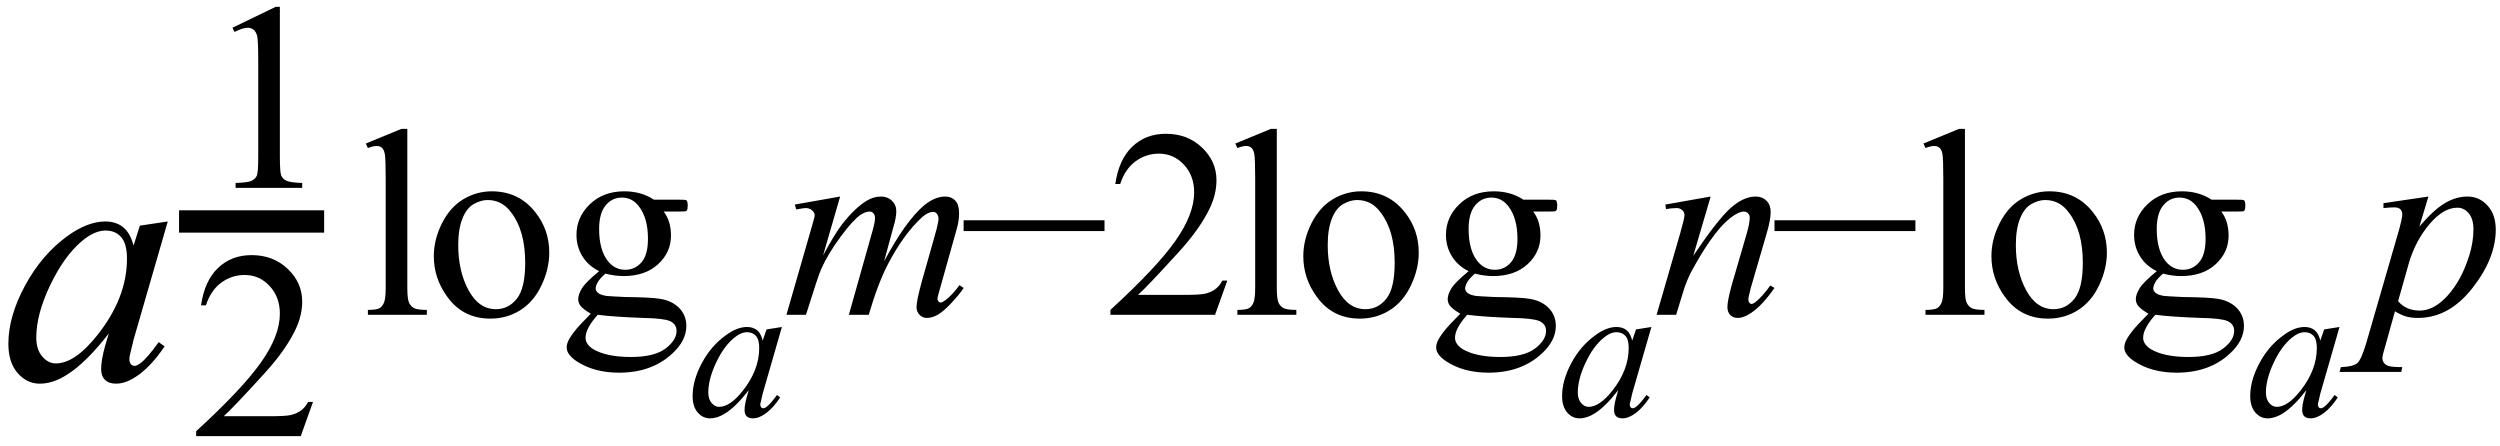
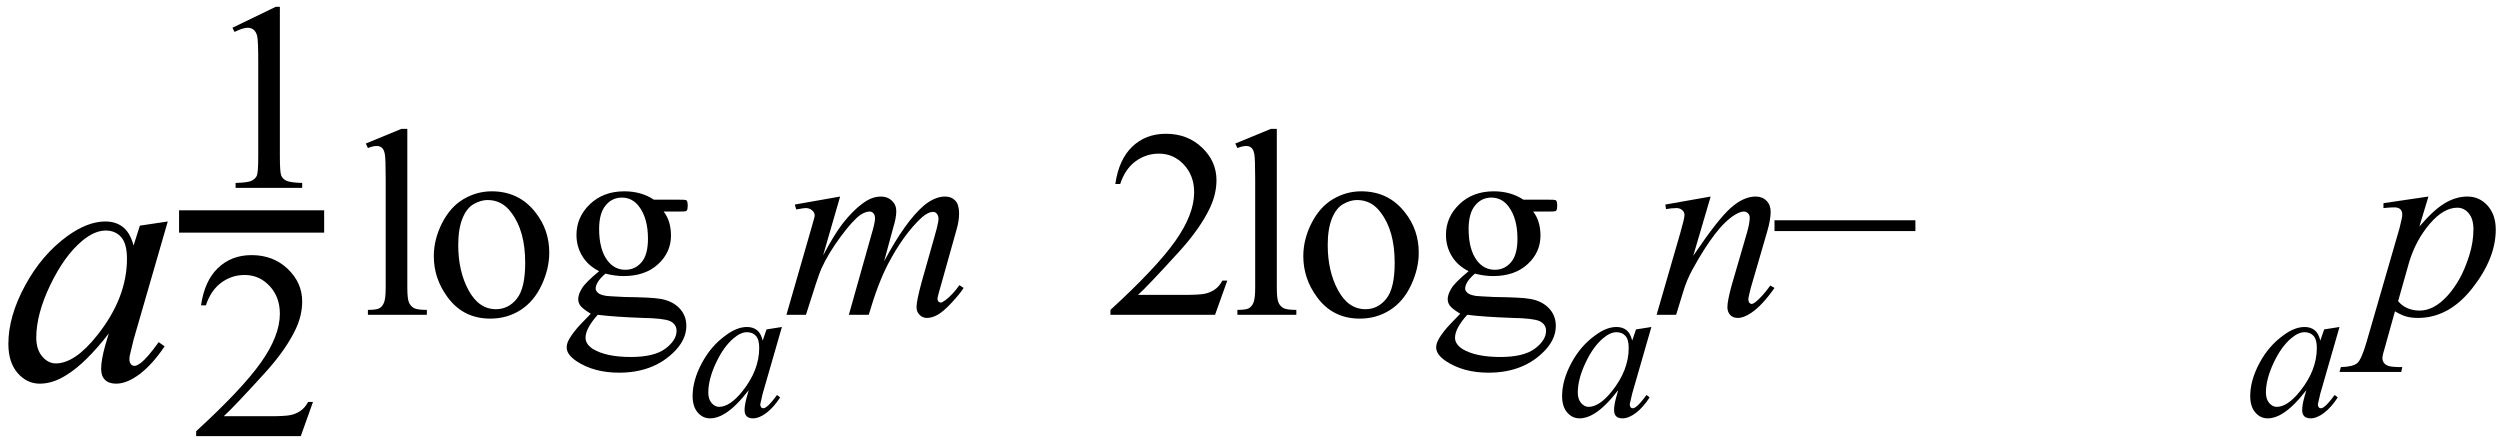
<svg xmlns="http://www.w3.org/2000/svg" stroke-dasharray="none" shape-rendering="auto" font-family="'Dialog'" width="112" text-rendering="auto" fill-opacity="1" contentScriptType="text/ecmascript" color-interpolation="auto" color-rendering="auto" preserveAspectRatio="xMidYMid meet" font-size="12" fill="black" stroke="black" image-rendering="auto" stroke-miterlimit="10" zoomAndPan="magnify" version="1.0" stroke-linecap="square" stroke-linejoin="miter" contentStyleType="text/css" font-style="normal" height="20" stroke-width="1" stroke-dashoffset="0" font-weight="normal" stroke-opacity="1">
  <defs id="genericDefs" />
  <g>
    <g text-rendering="optimizeLegibility" transform="translate(0,17)" color-rendering="optimizeQuality" color-interpolation="linearRGB" image-rendering="optimizeQuality">
      <path d="M7.516 -7.078 L5.984 -1.781 L5.812 -1.062 Q5.797 -0.969 5.797 -0.891 Q5.797 -0.766 5.875 -0.672 Q5.938 -0.609 6.031 -0.609 Q6.125 -0.609 6.297 -0.734 Q6.594 -0.953 7.109 -1.672 L7.375 -1.484 Q6.828 -0.672 6.258 -0.242 Q5.688 0.188 5.203 0.188 Q4.875 0.188 4.703 0.016 Q4.531 -0.156 4.531 -0.469 Q4.531 -0.859 4.703 -1.484 L4.875 -2.062 Q3.844 -0.734 2.984 -0.203 Q2.375 0.188 1.781 0.188 Q1.203 0.188 0.789 -0.289 Q0.375 -0.766 0.375 -1.594 Q0.375 -2.828 1.125 -4.211 Q1.875 -5.594 3.016 -6.422 Q3.922 -7.078 4.719 -7.078 Q5.188 -7.078 5.508 -6.828 Q5.828 -6.578 5.984 -6 L6.266 -6.891 L7.516 -7.078 ZM4.734 -6.672 Q4.234 -6.672 3.672 -6.203 Q2.875 -5.531 2.25 -4.227 Q1.625 -2.922 1.625 -1.875 Q1.625 -1.344 1.891 -1.031 Q2.156 -0.719 2.5 -0.719 Q3.359 -0.719 4.359 -1.984 Q5.688 -3.656 5.688 -5.406 Q5.688 -6.078 5.43 -6.375 Q5.172 -6.672 4.734 -6.672 Z" stroke="none" />
    </g>
    <g text-rendering="optimizeLegibility" color-rendering="optimizeQuality" color-interpolation="linearRGB" image-rendering="optimizeQuality">
      <line y2="9.922" fill="none" x1="8.522" x2="14.022" y1="9.922" />
      <path d="M1.406 -7.172 L3.344 -8.109 L3.531 -8.109 L3.531 -1.406 Q3.531 -0.734 3.586 -0.57 Q3.641 -0.406 3.82 -0.32 Q4 -0.234 4.531 -0.219 L4.531 0 L1.547 0 L1.547 -0.219 Q2.109 -0.234 2.273 -0.32 Q2.438 -0.406 2.5 -0.547 Q2.562 -0.688 2.562 -1.406 L2.562 -5.688 Q2.562 -6.562 2.516 -6.797 Q2.469 -6.984 2.359 -7.078 Q2.25 -7.172 2.094 -7.172 Q1.875 -7.172 1.5 -6.984 L1.406 -7.172 Z" transform="translate(9.007,8.415)" stroke="none" />
    </g>
    <g text-rendering="optimizeLegibility" transform="translate(8.522,19.538)" color-rendering="optimizeQuality" color-interpolation="linearRGB" image-rendering="optimizeQuality">
      <path d="M5.5 -1.531 L4.953 0 L0.266 0 L0.266 -0.219 Q2.328 -2.109 3.172 -3.305 Q4.016 -4.5 4.016 -5.484 Q4.016 -6.234 3.555 -6.727 Q3.094 -7.219 2.438 -7.219 Q1.859 -7.219 1.391 -6.875 Q0.922 -6.531 0.703 -5.859 L0.484 -5.859 Q0.641 -6.953 1.242 -7.531 Q1.844 -8.109 2.75 -8.109 Q3.719 -8.109 4.367 -7.492 Q5.016 -6.875 5.016 -6.031 Q5.016 -5.422 4.734 -4.812 Q4.297 -3.875 3.328 -2.812 Q1.875 -1.219 1.5 -0.891 L3.578 -0.891 Q4.219 -0.891 4.469 -0.938 Q4.719 -0.984 4.93 -1.125 Q5.141 -1.266 5.281 -1.531 L5.5 -1.531 Z" stroke="none" />
    </g>
    <g text-rendering="optimizeLegibility" transform="translate(16.029,14.102)" color-rendering="optimizeQuality" color-interpolation="linearRGB" image-rendering="optimizeQuality">
      <path d="M2.219 -8.328 L2.219 -1.219 Q2.219 -0.703 2.297 -0.539 Q2.375 -0.375 2.523 -0.297 Q2.672 -0.219 3.094 -0.219 L3.094 0 L0.453 0 L0.453 -0.219 Q0.828 -0.219 0.961 -0.289 Q1.094 -0.359 1.172 -0.539 Q1.25 -0.719 1.25 -1.219 L1.25 -6.094 Q1.25 -7 1.211 -7.203 Q1.172 -7.406 1.078 -7.484 Q0.984 -7.562 0.844 -7.562 Q0.688 -7.562 0.453 -7.469 L0.359 -7.672 L1.953 -8.328 L2.219 -8.328 ZM6 -5.531 Q7.219 -5.531 7.953 -4.594 Q8.578 -3.812 8.578 -2.781 Q8.578 -2.062 8.234 -1.328 Q7.891 -0.594 7.289 -0.211 Q6.688 0.172 5.938 0.172 Q4.719 0.172 4.016 -0.797 Q3.406 -1.625 3.406 -2.625 Q3.406 -3.375 3.773 -4.102 Q4.141 -4.828 4.734 -5.18 Q5.328 -5.531 6 -5.531 ZM5.812 -5.141 Q5.516 -5.141 5.195 -4.961 Q4.875 -4.781 4.688 -4.312 Q4.5 -3.844 4.5 -3.125 Q4.5 -1.953 4.961 -1.102 Q5.422 -0.25 6.188 -0.25 Q6.75 -0.25 7.125 -0.719 Q7.5 -1.188 7.5 -2.328 Q7.5 -3.766 6.875 -4.578 Q6.469 -5.141 5.812 -5.141 ZM10.812 -1.953 Q10.312 -2.203 10.055 -2.633 Q9.797 -3.062 9.797 -3.578 Q9.797 -4.375 10.398 -4.953 Q11 -5.531 11.938 -5.531 Q12.703 -5.531 13.266 -5.156 L14.391 -5.156 Q14.656 -5.156 14.695 -5.141 Q14.734 -5.125 14.75 -5.094 Q14.781 -5.031 14.781 -4.906 Q14.781 -4.75 14.75 -4.688 Q14.734 -4.656 14.695 -4.641 Q14.656 -4.625 14.391 -4.625 L13.703 -4.625 Q14.031 -4.203 14.031 -3.547 Q14.031 -2.797 13.453 -2.266 Q12.875 -1.734 11.906 -1.734 Q11.516 -1.734 11.094 -1.844 Q10.844 -1.625 10.75 -1.461 Q10.656 -1.297 10.656 -1.172 Q10.656 -1.078 10.758 -0.984 Q10.859 -0.891 11.141 -0.844 Q11.297 -0.828 11.953 -0.797 Q13.156 -0.781 13.516 -0.719 Q14.062 -0.641 14.391 -0.312 Q14.719 0.016 14.719 0.5 Q14.719 1.156 14.094 1.734 Q13.172 2.594 11.703 2.594 Q10.578 2.594 9.797 2.078 Q9.359 1.781 9.359 1.469 Q9.359 1.328 9.422 1.188 Q9.516 0.969 9.828 0.594 Q9.875 0.531 10.438 -0.047 Q10.125 -0.234 10 -0.375 Q9.875 -0.516 9.875 -0.703 Q9.875 -0.906 10.039 -1.18 Q10.203 -1.453 10.812 -1.953 ZM11.828 -5.25 Q11.391 -5.25 11.102 -4.898 Q10.812 -4.547 10.812 -3.844 Q10.812 -2.906 11.203 -2.406 Q11.516 -2.016 11.984 -2.016 Q12.422 -2.016 12.711 -2.352 Q13 -2.688 13 -3.406 Q13 -4.328 12.594 -4.859 Q12.297 -5.25 11.828 -5.25 ZM10.75 0 Q10.484 0.297 10.344 0.555 Q10.203 0.812 10.203 1.031 Q10.203 1.312 10.531 1.531 Q11.125 1.891 12.234 1.891 Q13.281 1.891 13.781 1.516 Q14.281 1.141 14.281 0.719 Q14.281 0.422 13.984 0.281 Q13.688 0.156 12.781 0.141 Q11.469 0.094 10.75 0 Z" stroke="none" />
    </g>
    <g text-rendering="optimizeLegibility" transform="translate(30.81,18.633)" color-rendering="optimizeQuality" color-interpolation="linearRGB" image-rendering="optimizeQuality">
      <path d="M4.219 -3.984 L3.359 -1 L3.266 -0.594 Q3.25 -0.547 3.25 -0.5 Q3.25 -0.438 3.297 -0.375 Q3.328 -0.344 3.391 -0.344 Q3.453 -0.344 3.531 -0.406 Q3.703 -0.531 4 -0.938 L4.141 -0.828 Q3.844 -0.375 3.523 -0.133 Q3.203 0.109 2.922 0.109 Q2.734 0.109 2.641 0.016 Q2.547 -0.078 2.547 -0.266 Q2.547 -0.484 2.641 -0.828 L2.734 -1.156 Q2.156 -0.406 1.672 -0.109 Q1.328 0.109 1 0.109 Q0.672 0.109 0.445 -0.156 Q0.219 -0.422 0.219 -0.891 Q0.219 -1.594 0.633 -2.367 Q1.047 -3.141 1.703 -3.609 Q2.203 -3.984 2.656 -3.984 Q2.922 -3.984 3.102 -3.844 Q3.281 -3.703 3.359 -3.375 L3.531 -3.875 L4.219 -3.984 ZM2.656 -3.75 Q2.375 -3.75 2.062 -3.484 Q1.609 -3.109 1.266 -2.375 Q0.922 -1.641 0.922 -1.047 Q0.922 -0.75 1.07 -0.578 Q1.219 -0.406 1.406 -0.406 Q1.891 -0.406 2.453 -1.109 Q3.203 -2.047 3.203 -3.047 Q3.203 -3.422 3.055 -3.586 Q2.906 -3.75 2.656 -3.75 Z" stroke="none" />
    </g>
    <g text-rendering="optimizeLegibility" transform="translate(35.029,14.102)" color-rendering="optimizeQuality" color-interpolation="linearRGB" image-rendering="optimizeQuality">
      <path d="M2.609 -5.297 L1.844 -2.656 Q2.344 -3.594 2.703 -4.062 Q3.266 -4.781 3.797 -5.109 Q4.109 -5.297 4.438 -5.297 Q4.734 -5.297 4.93 -5.109 Q5.125 -4.922 5.125 -4.641 Q5.125 -4.344 4.984 -3.891 L4.578 -2.391 Q5.531 -4.188 6.375 -4.906 Q6.859 -5.297 7.312 -5.297 Q7.594 -5.297 7.766 -5.117 Q7.938 -4.938 7.938 -4.547 Q7.938 -4.203 7.828 -3.828 L7.188 -1.547 Q6.969 -0.797 6.969 -0.719 Q6.969 -0.641 7.031 -0.578 Q7.062 -0.547 7.125 -0.547 Q7.172 -0.547 7.328 -0.656 Q7.656 -0.906 7.953 -1.328 L8.141 -1.203 Q8 -0.969 7.625 -0.562 Q7.25 -0.156 6.992 -0.008 Q6.734 0.141 6.5 0.141 Q6.297 0.141 6.164 0 Q6.031 -0.141 6.031 -0.344 Q6.031 -0.625 6.266 -1.484 L6.797 -3.359 Q6.984 -4.016 6.984 -4.078 Q7.016 -4.188 7.016 -4.297 Q7.016 -4.438 6.938 -4.531 Q6.875 -4.609 6.781 -4.609 Q6.547 -4.609 6.266 -4.359 Q5.453 -3.609 4.75 -2.266 Q4.297 -1.391 3.891 0 L3 0 L4 -3.547 Q4.172 -4.125 4.172 -4.312 Q4.172 -4.469 4.102 -4.547 Q4.031 -4.625 3.938 -4.625 Q3.75 -4.625 3.531 -4.484 Q3.188 -4.25 2.633 -3.5 Q2.078 -2.75 1.766 -2.062 Q1.625 -1.75 1.078 0 L0.203 0 L1.297 -3.797 L1.438 -4.297 Q1.469 -4.406 1.469 -4.453 Q1.469 -4.578 1.352 -4.68 Q1.234 -4.781 1.062 -4.781 Q0.984 -4.781 0.641 -4.719 L0.578 -4.938 L2.609 -5.297 Z" stroke="none" />
    </g>
    <g text-rendering="optimizeLegibility" transform="translate(42.951,14.102)" color-rendering="optimizeQuality" color-interpolation="linearRGB" image-rendering="optimizeQuality">
-       <path d="M6.531 -3.75 L0.219 -3.75 L0.219 -4.234 L6.531 -4.234 L6.531 -3.75 Z" stroke="none" />
-     </g>
+       </g>
    <g text-rendering="optimizeLegibility" transform="translate(49.482,14.102)" color-rendering="optimizeQuality" color-interpolation="linearRGB" image-rendering="optimizeQuality">
      <path d="M5.5 -1.531 L4.953 0 L0.266 0 L0.266 -0.219 Q2.328 -2.109 3.172 -3.305 Q4.016 -4.5 4.016 -5.484 Q4.016 -6.234 3.555 -6.727 Q3.094 -7.219 2.438 -7.219 Q1.859 -7.219 1.391 -6.875 Q0.922 -6.531 0.703 -5.859 L0.484 -5.859 Q0.641 -6.953 1.242 -7.531 Q1.844 -8.109 2.75 -8.109 Q3.719 -8.109 4.367 -7.492 Q5.016 -6.875 5.016 -6.031 Q5.016 -5.422 4.734 -4.812 Q4.297 -3.875 3.328 -2.812 Q1.875 -1.219 1.5 -0.891 L3.578 -0.891 Q4.219 -0.891 4.469 -0.938 Q4.719 -0.984 4.93 -1.125 Q5.141 -1.266 5.281 -1.531 L5.5 -1.531 Z" stroke="none" />
    </g>
    <g text-rendering="optimizeLegibility" transform="translate(54.982,14.102)" color-rendering="optimizeQuality" color-interpolation="linearRGB" image-rendering="optimizeQuality">
      <path d="M2.219 -8.328 L2.219 -1.219 Q2.219 -0.703 2.297 -0.539 Q2.375 -0.375 2.523 -0.297 Q2.672 -0.219 3.094 -0.219 L3.094 0 L0.453 0 L0.453 -0.219 Q0.828 -0.219 0.961 -0.289 Q1.094 -0.359 1.172 -0.539 Q1.25 -0.719 1.25 -1.219 L1.25 -6.094 Q1.25 -7 1.211 -7.203 Q1.172 -7.406 1.078 -7.484 Q0.984 -7.562 0.844 -7.562 Q0.688 -7.562 0.453 -7.469 L0.359 -7.672 L1.953 -8.328 L2.219 -8.328 ZM6 -5.531 Q7.219 -5.531 7.953 -4.594 Q8.578 -3.812 8.578 -2.781 Q8.578 -2.062 8.234 -1.328 Q7.891 -0.594 7.289 -0.211 Q6.688 0.172 5.938 0.172 Q4.719 0.172 4.016 -0.797 Q3.406 -1.625 3.406 -2.625 Q3.406 -3.375 3.773 -4.102 Q4.141 -4.828 4.734 -5.18 Q5.328 -5.531 6 -5.531 ZM5.812 -5.141 Q5.516 -5.141 5.195 -4.961 Q4.875 -4.781 4.688 -4.312 Q4.5 -3.844 4.5 -3.125 Q4.5 -1.953 4.961 -1.102 Q5.422 -0.25 6.188 -0.25 Q6.75 -0.25 7.125 -0.719 Q7.5 -1.188 7.5 -2.328 Q7.5 -3.766 6.875 -4.578 Q6.469 -5.141 5.812 -5.141 ZM10.812 -1.953 Q10.312 -2.203 10.055 -2.633 Q9.797 -3.062 9.797 -3.578 Q9.797 -4.375 10.398 -4.953 Q11 -5.531 11.938 -5.531 Q12.703 -5.531 13.266 -5.156 L14.391 -5.156 Q14.656 -5.156 14.695 -5.141 Q14.734 -5.125 14.75 -5.094 Q14.781 -5.031 14.781 -4.906 Q14.781 -4.75 14.75 -4.688 Q14.734 -4.656 14.695 -4.641 Q14.656 -4.625 14.391 -4.625 L13.703 -4.625 Q14.031 -4.203 14.031 -3.547 Q14.031 -2.797 13.453 -2.266 Q12.875 -1.734 11.906 -1.734 Q11.516 -1.734 11.094 -1.844 Q10.844 -1.625 10.75 -1.461 Q10.656 -1.297 10.656 -1.172 Q10.656 -1.078 10.758 -0.984 Q10.859 -0.891 11.141 -0.844 Q11.297 -0.828 11.953 -0.797 Q13.156 -0.781 13.516 -0.719 Q14.062 -0.641 14.391 -0.312 Q14.719 0.016 14.719 0.5 Q14.719 1.156 14.094 1.734 Q13.172 2.594 11.703 2.594 Q10.578 2.594 9.797 2.078 Q9.359 1.781 9.359 1.469 Q9.359 1.328 9.422 1.188 Q9.516 0.969 9.828 0.594 Q9.875 0.531 10.438 -0.047 Q10.125 -0.234 10 -0.375 Q9.875 -0.516 9.875 -0.703 Q9.875 -0.906 10.039 -1.18 Q10.203 -1.453 10.812 -1.953 ZM11.828 -5.25 Q11.391 -5.25 11.102 -4.898 Q10.812 -4.547 10.812 -3.844 Q10.812 -2.906 11.203 -2.406 Q11.516 -2.016 11.984 -2.016 Q12.422 -2.016 12.711 -2.352 Q13 -2.688 13 -3.406 Q13 -4.328 12.594 -4.859 Q12.297 -5.25 11.828 -5.25 ZM10.75 0 Q10.484 0.297 10.344 0.555 Q10.203 0.812 10.203 1.031 Q10.203 1.312 10.531 1.531 Q11.125 1.891 12.234 1.891 Q13.281 1.891 13.781 1.516 Q14.281 1.141 14.281 0.719 Q14.281 0.422 13.984 0.281 Q13.688 0.156 12.781 0.141 Q11.469 0.094 10.75 0 Z" stroke="none" />
    </g>
    <g text-rendering="optimizeLegibility" transform="translate(69.763,18.633)" color-rendering="optimizeQuality" color-interpolation="linearRGB" image-rendering="optimizeQuality">
      <path d="M4.219 -3.984 L3.359 -1 L3.266 -0.594 Q3.25 -0.547 3.25 -0.5 Q3.25 -0.438 3.297 -0.375 Q3.328 -0.344 3.391 -0.344 Q3.453 -0.344 3.531 -0.406 Q3.703 -0.531 4 -0.938 L4.141 -0.828 Q3.844 -0.375 3.523 -0.133 Q3.203 0.109 2.922 0.109 Q2.734 0.109 2.641 0.016 Q2.547 -0.078 2.547 -0.266 Q2.547 -0.484 2.641 -0.828 L2.734 -1.156 Q2.156 -0.406 1.672 -0.109 Q1.328 0.109 1 0.109 Q0.672 0.109 0.445 -0.156 Q0.219 -0.422 0.219 -0.891 Q0.219 -1.594 0.633 -2.367 Q1.047 -3.141 1.703 -3.609 Q2.203 -3.984 2.656 -3.984 Q2.922 -3.984 3.102 -3.844 Q3.281 -3.703 3.359 -3.375 L3.531 -3.875 L4.219 -3.984 ZM2.656 -3.75 Q2.375 -3.75 2.062 -3.484 Q1.609 -3.109 1.266 -2.375 Q0.922 -1.641 0.922 -1.047 Q0.922 -0.75 1.07 -0.578 Q1.219 -0.406 1.406 -0.406 Q1.891 -0.406 2.453 -1.109 Q3.203 -2.047 3.203 -3.047 Q3.203 -3.422 3.055 -3.586 Q2.906 -3.75 2.656 -3.75 Z" stroke="none" />
    </g>
    <g text-rendering="optimizeLegibility" transform="translate(73.982,14.102)" color-rendering="optimizeQuality" color-interpolation="linearRGB" image-rendering="optimizeQuality">
      <path d="M2.656 -5.297 L1.875 -2.641 Q2.969 -4.266 3.547 -4.781 Q4.125 -5.297 4.672 -5.297 Q4.969 -5.297 5.156 -5.109 Q5.344 -4.922 5.344 -4.609 Q5.344 -4.25 5.172 -3.672 L4.453 -1.203 Q4.344 -0.781 4.344 -0.688 Q4.344 -0.594 4.391 -0.539 Q4.438 -0.484 4.484 -0.484 Q4.547 -0.484 4.656 -0.562 Q4.969 -0.812 5.328 -1.312 L5.516 -1.203 Q4.969 -0.422 4.484 -0.094 Q4.141 0.141 3.875 0.141 Q3.656 0.141 3.531 0.008 Q3.406 -0.125 3.406 -0.344 Q3.406 -0.625 3.594 -1.312 L4.281 -3.672 Q4.406 -4.109 4.406 -4.359 Q4.406 -4.469 4.328 -4.547 Q4.25 -4.625 4.141 -4.625 Q3.984 -4.625 3.75 -4.484 Q3.312 -4.219 2.844 -3.609 Q2.375 -3 1.859 -2.062 Q1.578 -1.562 1.406 -0.969 L1.109 0 L0.234 0 L1.297 -3.672 Q1.484 -4.328 1.484 -4.469 Q1.484 -4.594 1.383 -4.688 Q1.281 -4.781 1.125 -4.781 Q1.062 -4.781 0.875 -4.766 L0.656 -4.734 L0.625 -4.938 L2.656 -5.297 Z" stroke="none" />
    </g>
    <g text-rendering="optimizeLegibility" transform="translate(79.279,14.102)" color-rendering="optimizeQuality" color-interpolation="linearRGB" image-rendering="optimizeQuality">
      <path d="M6.531 -3.75 L0.219 -3.75 L0.219 -4.234 L6.531 -4.234 L6.531 -3.75 Z" stroke="none" />
    </g>
    <g text-rendering="optimizeLegibility" transform="translate(85.81,14.102)" color-rendering="optimizeQuality" color-interpolation="linearRGB" image-rendering="optimizeQuality">
-       <path d="M2.219 -8.328 L2.219 -1.219 Q2.219 -0.703 2.297 -0.539 Q2.375 -0.375 2.523 -0.297 Q2.672 -0.219 3.094 -0.219 L3.094 0 L0.453 0 L0.453 -0.219 Q0.828 -0.219 0.961 -0.289 Q1.094 -0.359 1.172 -0.539 Q1.25 -0.719 1.25 -1.219 L1.25 -6.094 Q1.25 -7 1.211 -7.203 Q1.172 -7.406 1.078 -7.484 Q0.984 -7.562 0.844 -7.562 Q0.688 -7.562 0.453 -7.469 L0.359 -7.672 L1.953 -8.328 L2.219 -8.328 ZM6 -5.531 Q7.219 -5.531 7.953 -4.594 Q8.578 -3.812 8.578 -2.781 Q8.578 -2.062 8.234 -1.328 Q7.891 -0.594 7.289 -0.211 Q6.688 0.172 5.938 0.172 Q4.719 0.172 4.016 -0.797 Q3.406 -1.625 3.406 -2.625 Q3.406 -3.375 3.773 -4.102 Q4.141 -4.828 4.734 -5.18 Q5.328 -5.531 6 -5.531 ZM5.812 -5.141 Q5.516 -5.141 5.195 -4.961 Q4.875 -4.781 4.688 -4.312 Q4.5 -3.844 4.5 -3.125 Q4.5 -1.953 4.961 -1.102 Q5.422 -0.25 6.188 -0.25 Q6.75 -0.25 7.125 -0.719 Q7.5 -1.188 7.5 -2.328 Q7.5 -3.766 6.875 -4.578 Q6.469 -5.141 5.812 -5.141 ZM10.812 -1.953 Q10.312 -2.203 10.055 -2.633 Q9.797 -3.062 9.797 -3.578 Q9.797 -4.375 10.398 -4.953 Q11 -5.531 11.938 -5.531 Q12.703 -5.531 13.266 -5.156 L14.391 -5.156 Q14.656 -5.156 14.695 -5.141 Q14.734 -5.125 14.75 -5.094 Q14.781 -5.031 14.781 -4.906 Q14.781 -4.75 14.75 -4.688 Q14.734 -4.656 14.695 -4.641 Q14.656 -4.625 14.391 -4.625 L13.703 -4.625 Q14.031 -4.203 14.031 -3.547 Q14.031 -2.797 13.453 -2.266 Q12.875 -1.734 11.906 -1.734 Q11.516 -1.734 11.094 -1.844 Q10.844 -1.625 10.75 -1.461 Q10.656 -1.297 10.656 -1.172 Q10.656 -1.078 10.758 -0.984 Q10.859 -0.891 11.141 -0.844 Q11.297 -0.828 11.953 -0.797 Q13.156 -0.781 13.516 -0.719 Q14.062 -0.641 14.391 -0.312 Q14.719 0.016 14.719 0.5 Q14.719 1.156 14.094 1.734 Q13.172 2.594 11.703 2.594 Q10.578 2.594 9.797 2.078 Q9.359 1.781 9.359 1.469 Q9.359 1.328 9.422 1.188 Q9.516 0.969 9.828 0.594 Q9.875 0.531 10.438 -0.047 Q10.125 -0.234 10 -0.375 Q9.875 -0.516 9.875 -0.703 Q9.875 -0.906 10.039 -1.18 Q10.203 -1.453 10.812 -1.953 ZM11.828 -5.25 Q11.391 -5.25 11.102 -4.898 Q10.812 -4.547 10.812 -3.844 Q10.812 -2.906 11.203 -2.406 Q11.516 -2.016 11.984 -2.016 Q12.422 -2.016 12.711 -2.352 Q13 -2.688 13 -3.406 Q13 -4.328 12.594 -4.859 Q12.297 -5.25 11.828 -5.25 ZM10.75 0 Q10.484 0.297 10.344 0.555 Q10.203 0.812 10.203 1.031 Q10.203 1.312 10.531 1.531 Q11.125 1.891 12.234 1.891 Q13.281 1.891 13.781 1.516 Q14.281 1.141 14.281 0.719 Q14.281 0.422 13.984 0.281 Q13.688 0.156 12.781 0.141 Q11.469 0.094 10.75 0 Z" stroke="none" />
-     </g>
+       </g>
    <g text-rendering="optimizeLegibility" transform="translate(100.591,18.633)" color-rendering="optimizeQuality" color-interpolation="linearRGB" image-rendering="optimizeQuality">
      <path d="M4.219 -3.984 L3.359 -1 L3.266 -0.594 Q3.25 -0.547 3.25 -0.5 Q3.25 -0.438 3.297 -0.375 Q3.328 -0.344 3.391 -0.344 Q3.453 -0.344 3.531 -0.406 Q3.703 -0.531 4 -0.938 L4.141 -0.828 Q3.844 -0.375 3.523 -0.133 Q3.203 0.109 2.922 0.109 Q2.734 0.109 2.641 0.016 Q2.547 -0.078 2.547 -0.266 Q2.547 -0.484 2.641 -0.828 L2.734 -1.156 Q2.156 -0.406 1.672 -0.109 Q1.328 0.109 1 0.109 Q0.672 0.109 0.445 -0.156 Q0.219 -0.422 0.219 -0.891 Q0.219 -1.594 0.633 -2.367 Q1.047 -3.141 1.703 -3.609 Q2.203 -3.984 2.656 -3.984 Q2.922 -3.984 3.102 -3.844 Q3.281 -3.703 3.359 -3.375 L3.531 -3.875 L4.219 -3.984 ZM2.656 -3.75 Q2.375 -3.75 2.062 -3.484 Q1.609 -3.109 1.266 -2.375 Q0.922 -1.641 0.922 -1.047 Q0.922 -0.75 1.07 -0.578 Q1.219 -0.406 1.406 -0.406 Q1.891 -0.406 2.453 -1.109 Q3.203 -2.047 3.203 -3.047 Q3.203 -3.422 3.055 -3.586 Q2.906 -3.75 2.656 -3.75 Z" stroke="none" />
    </g>
    <g text-rendering="optimizeLegibility" transform="translate(106.138,14.102)" color-rendering="optimizeQuality" color-interpolation="linearRGB" image-rendering="optimizeQuality">
      <path d="M2.656 -5.297 L2.25 -3.953 Q2.891 -4.703 3.391 -5 Q3.891 -5.297 4.406 -5.297 Q4.938 -5.297 5.305 -4.891 Q5.672 -4.484 5.672 -3.812 Q5.672 -2.531 4.625 -1.195 Q3.578 0.141 2.188 0.141 Q1.891 0.141 1.664 0.078 Q1.438 0.016 1.156 -0.156 L0.734 1.359 Q0.594 1.812 0.594 1.938 Q0.594 2.062 0.664 2.156 Q0.734 2.25 0.883 2.297 Q1.031 2.344 1.484 2.344 L1.438 2.562 L-1.328 2.562 L-1.266 2.344 Q-0.719 2.328 -0.531 2.164 Q-0.344 2 -0.125 1.25 L1.359 -3.875 Q1.484 -4.359 1.484 -4.484 Q1.484 -4.641 1.398 -4.727 Q1.312 -4.812 1.125 -4.812 Q0.953 -4.812 0.641 -4.781 L0.641 -5 L2.656 -5.297 ZM1.297 -0.609 Q1.656 -0.188 2.266 -0.188 Q2.578 -0.188 2.891 -0.352 Q3.203 -0.516 3.508 -0.852 Q3.812 -1.188 4.055 -1.625 Q4.297 -2.062 4.484 -2.656 Q4.672 -3.25 4.672 -3.828 Q4.672 -4.297 4.461 -4.547 Q4.25 -4.797 3.953 -4.797 Q3.328 -4.797 2.711 -4.07 Q2.094 -3.344 1.797 -2.375 L1.297 -0.609 Z" stroke="none" />
    </g>
  </g>
</svg>